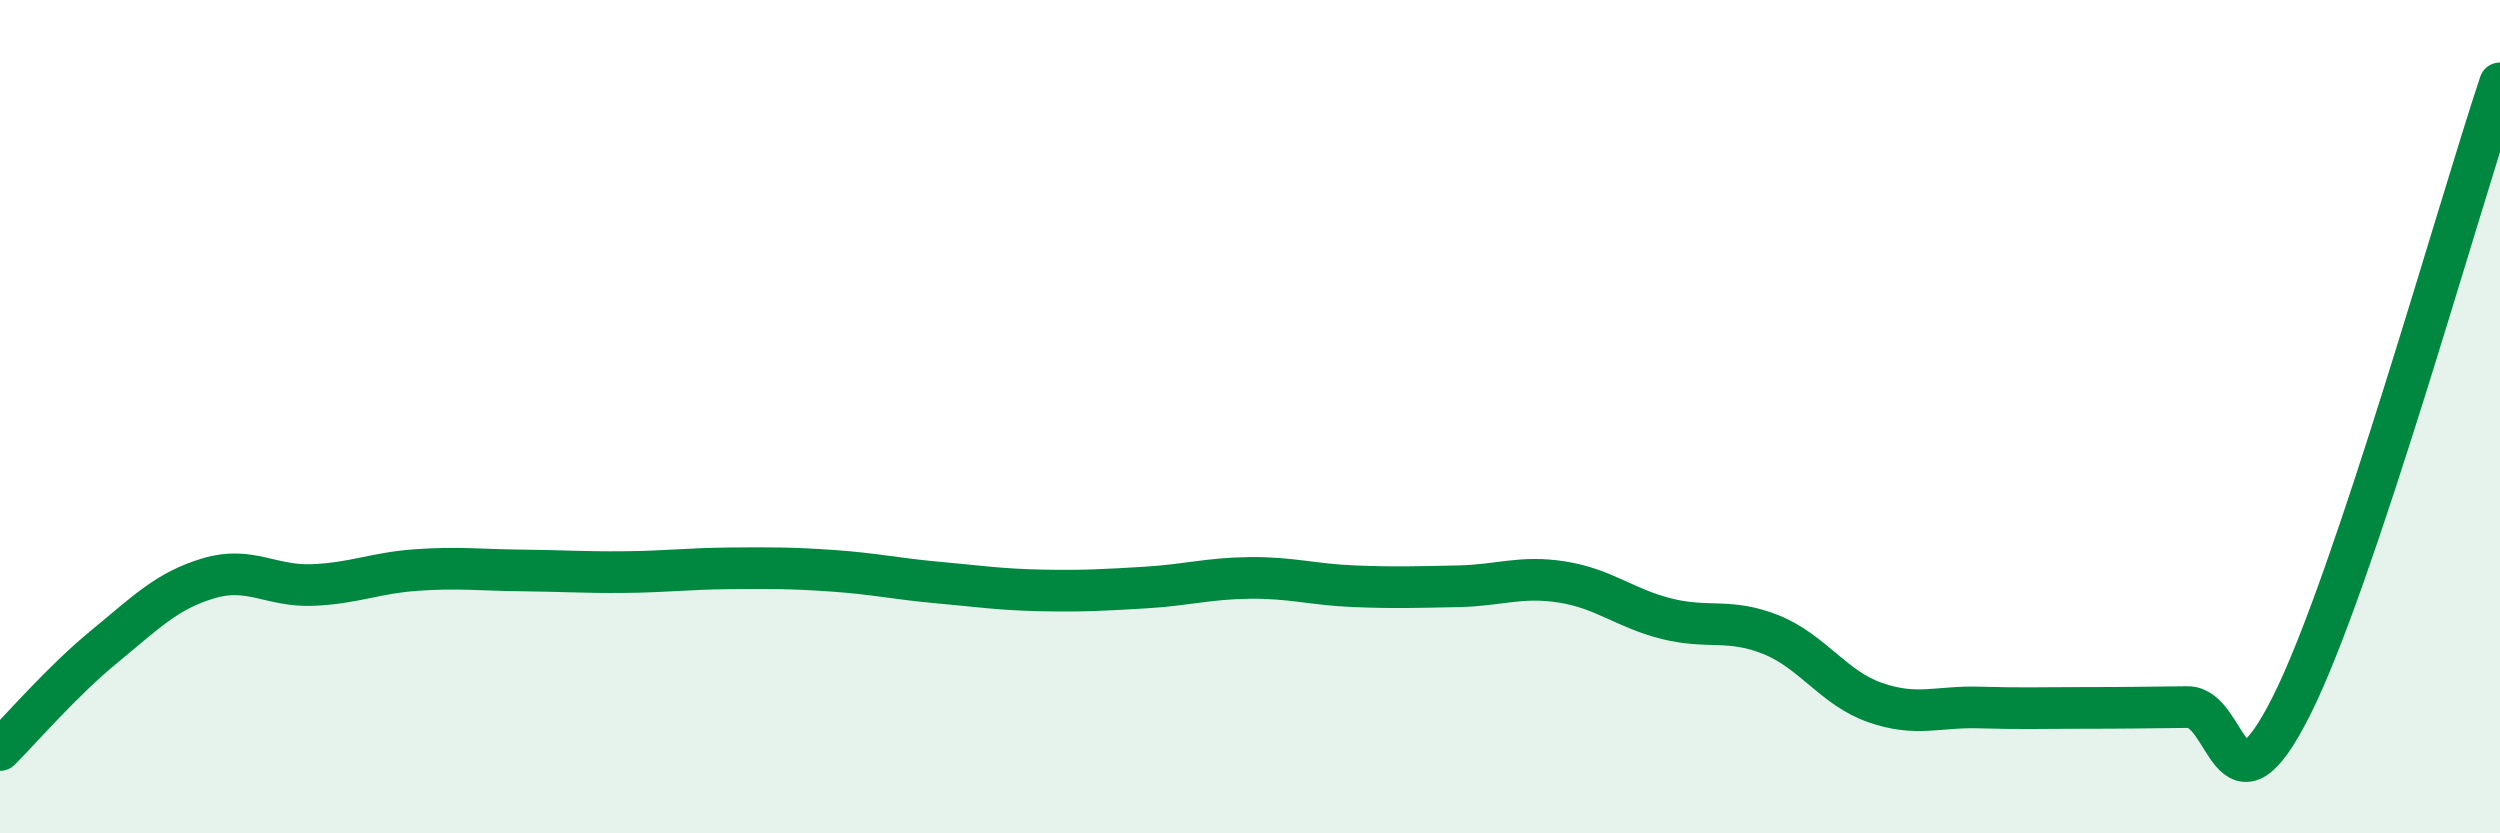
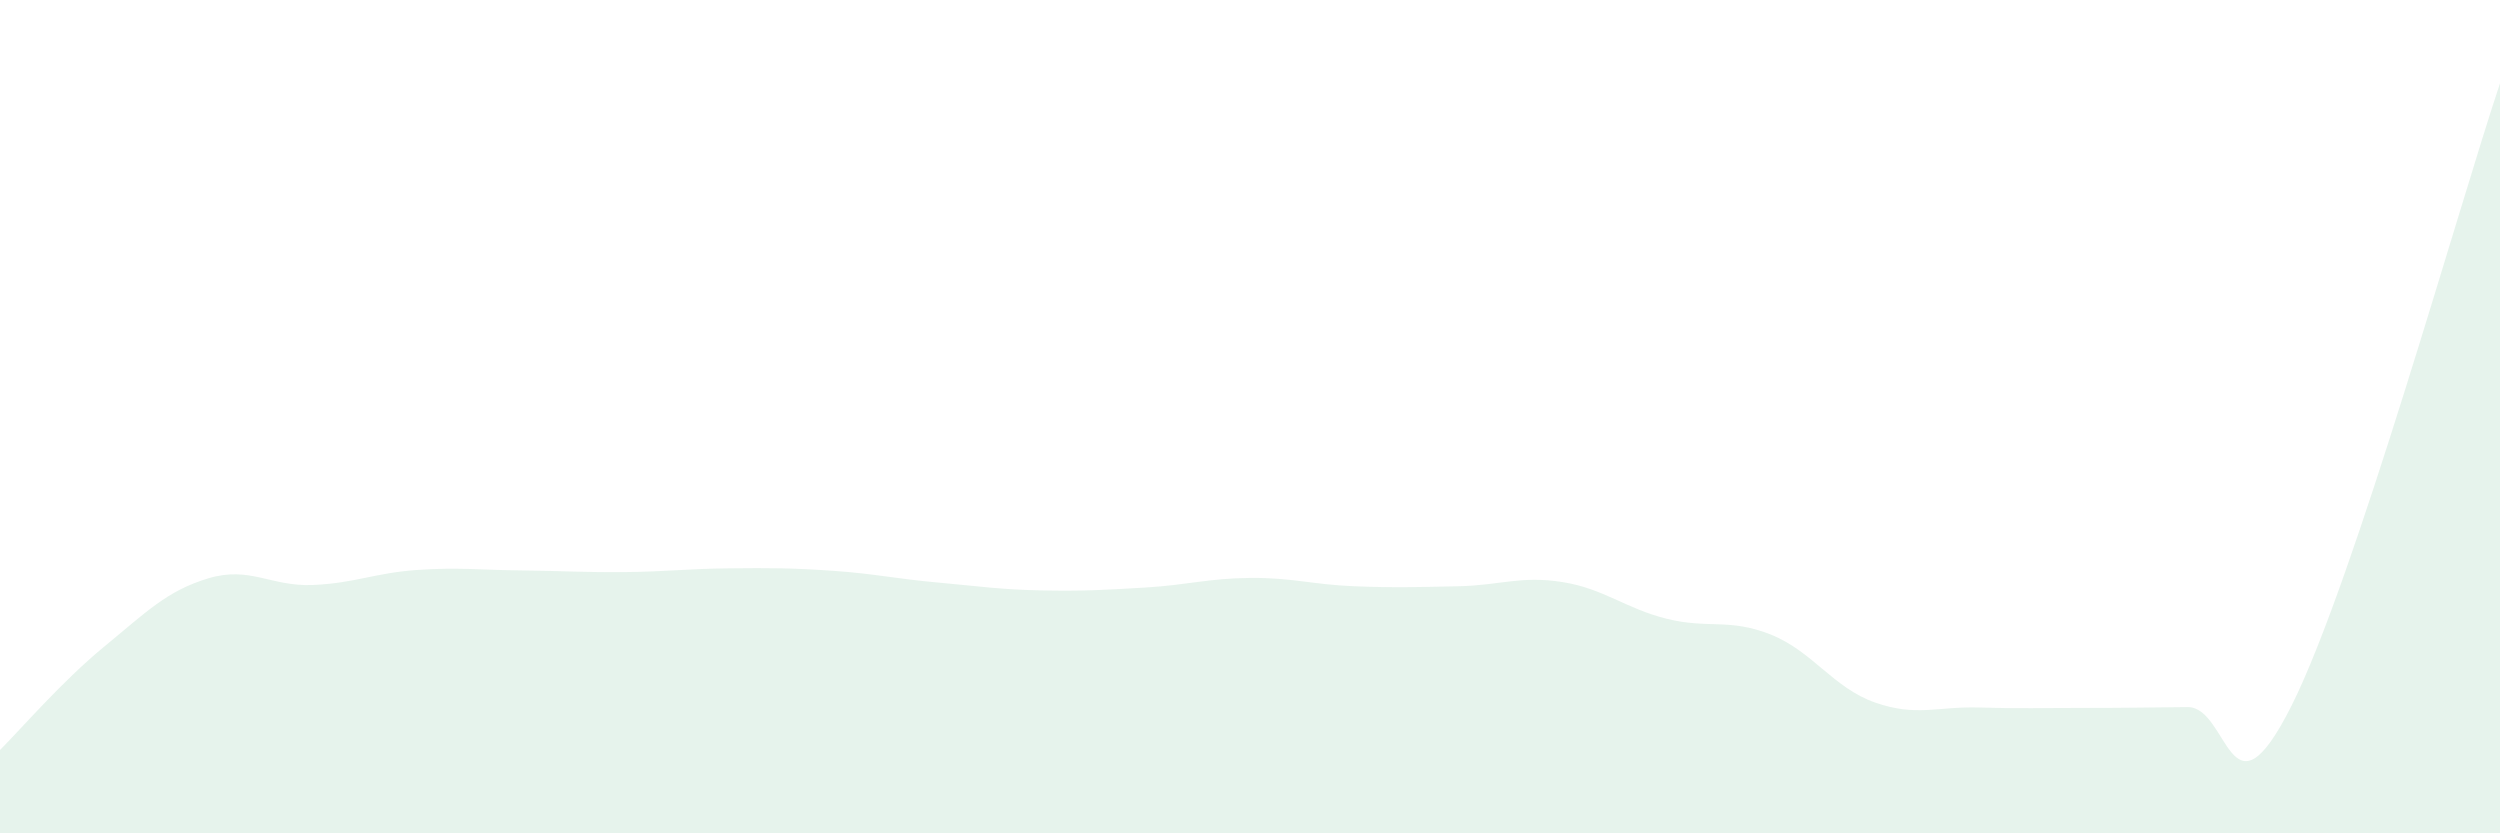
<svg xmlns="http://www.w3.org/2000/svg" width="60" height="20" viewBox="0 0 60 20">
  <path d="M 0,18 C 0.5,17.5 1.5,16.34 2.5,15.52 C 3.5,14.7 4,14.18 5,13.88 C 6,13.58 6.5,14.08 7.5,14.04 C 8.5,14 9,13.75 10,13.68 C 11,13.61 11.5,13.68 12.5,13.69 C 13.5,13.7 14,13.74 15,13.73 C 16,13.72 16.5,13.65 17.5,13.64 C 18.5,13.63 19,13.63 20,13.7 C 21,13.77 21.5,13.89 22.5,13.98 C 23.5,14.07 24,14.15 25,14.17 C 26,14.19 26.5,14.16 27.5,14.1 C 28.5,14.04 29,13.88 30,13.87 C 31,13.86 31.5,14.03 32.5,14.07 C 33.5,14.11 34,14.09 35,14.07 C 36,14.05 36.5,13.81 37.5,13.97 C 38.5,14.13 39,14.6 40,14.85 C 41,15.1 41.5,14.83 42.5,15.23 C 43.5,15.63 44,16.51 45,16.86 C 46,17.21 46.5,16.95 47.5,16.98 C 48.5,17.01 49,16.99 50,16.99 C 51,16.99 51.5,16.98 52.5,16.97 C 53.5,16.96 53.5,19.92 55,16.93 C 56.5,13.94 59,4.99 60,2L60 20L0 20Z" fill="#008740" opacity="0.1" stroke-linecap="round" stroke-linejoin="round" />
-   <path d="M 0,18 C 0.5,17.5 1.5,16.34 2.5,15.52 C 3.5,14.7 4,14.18 5,13.88 C 6,13.58 6.5,14.08 7.5,14.04 C 8.5,14 9,13.75 10,13.68 C 11,13.61 11.5,13.68 12.5,13.69 C 13.5,13.7 14,13.74 15,13.73 C 16,13.72 16.5,13.65 17.5,13.64 C 18.5,13.63 19,13.63 20,13.7 C 21,13.77 21.5,13.89 22.5,13.98 C 23.5,14.07 24,14.15 25,14.17 C 26,14.19 26.5,14.16 27.5,14.1 C 28.5,14.04 29,13.88 30,13.87 C 31,13.86 31.5,14.03 32.5,14.07 C 33.5,14.11 34,14.09 35,14.07 C 36,14.05 36.5,13.81 37.5,13.97 C 38.5,14.13 39,14.6 40,14.85 C 41,15.1 41.5,14.83 42.5,15.23 C 43.5,15.63 44,16.51 45,16.86 C 46,17.21 46.5,16.95 47.5,16.98 C 48.5,17.01 49,16.99 50,16.99 C 51,16.99 51.5,16.98 52.5,16.97 C 53.5,16.96 53.5,19.92 55,16.93 C 56.5,13.94 59,4.99 60,2" stroke="#008740" stroke-width="1" fill="none" stroke-linecap="round" stroke-linejoin="round" />
</svg>